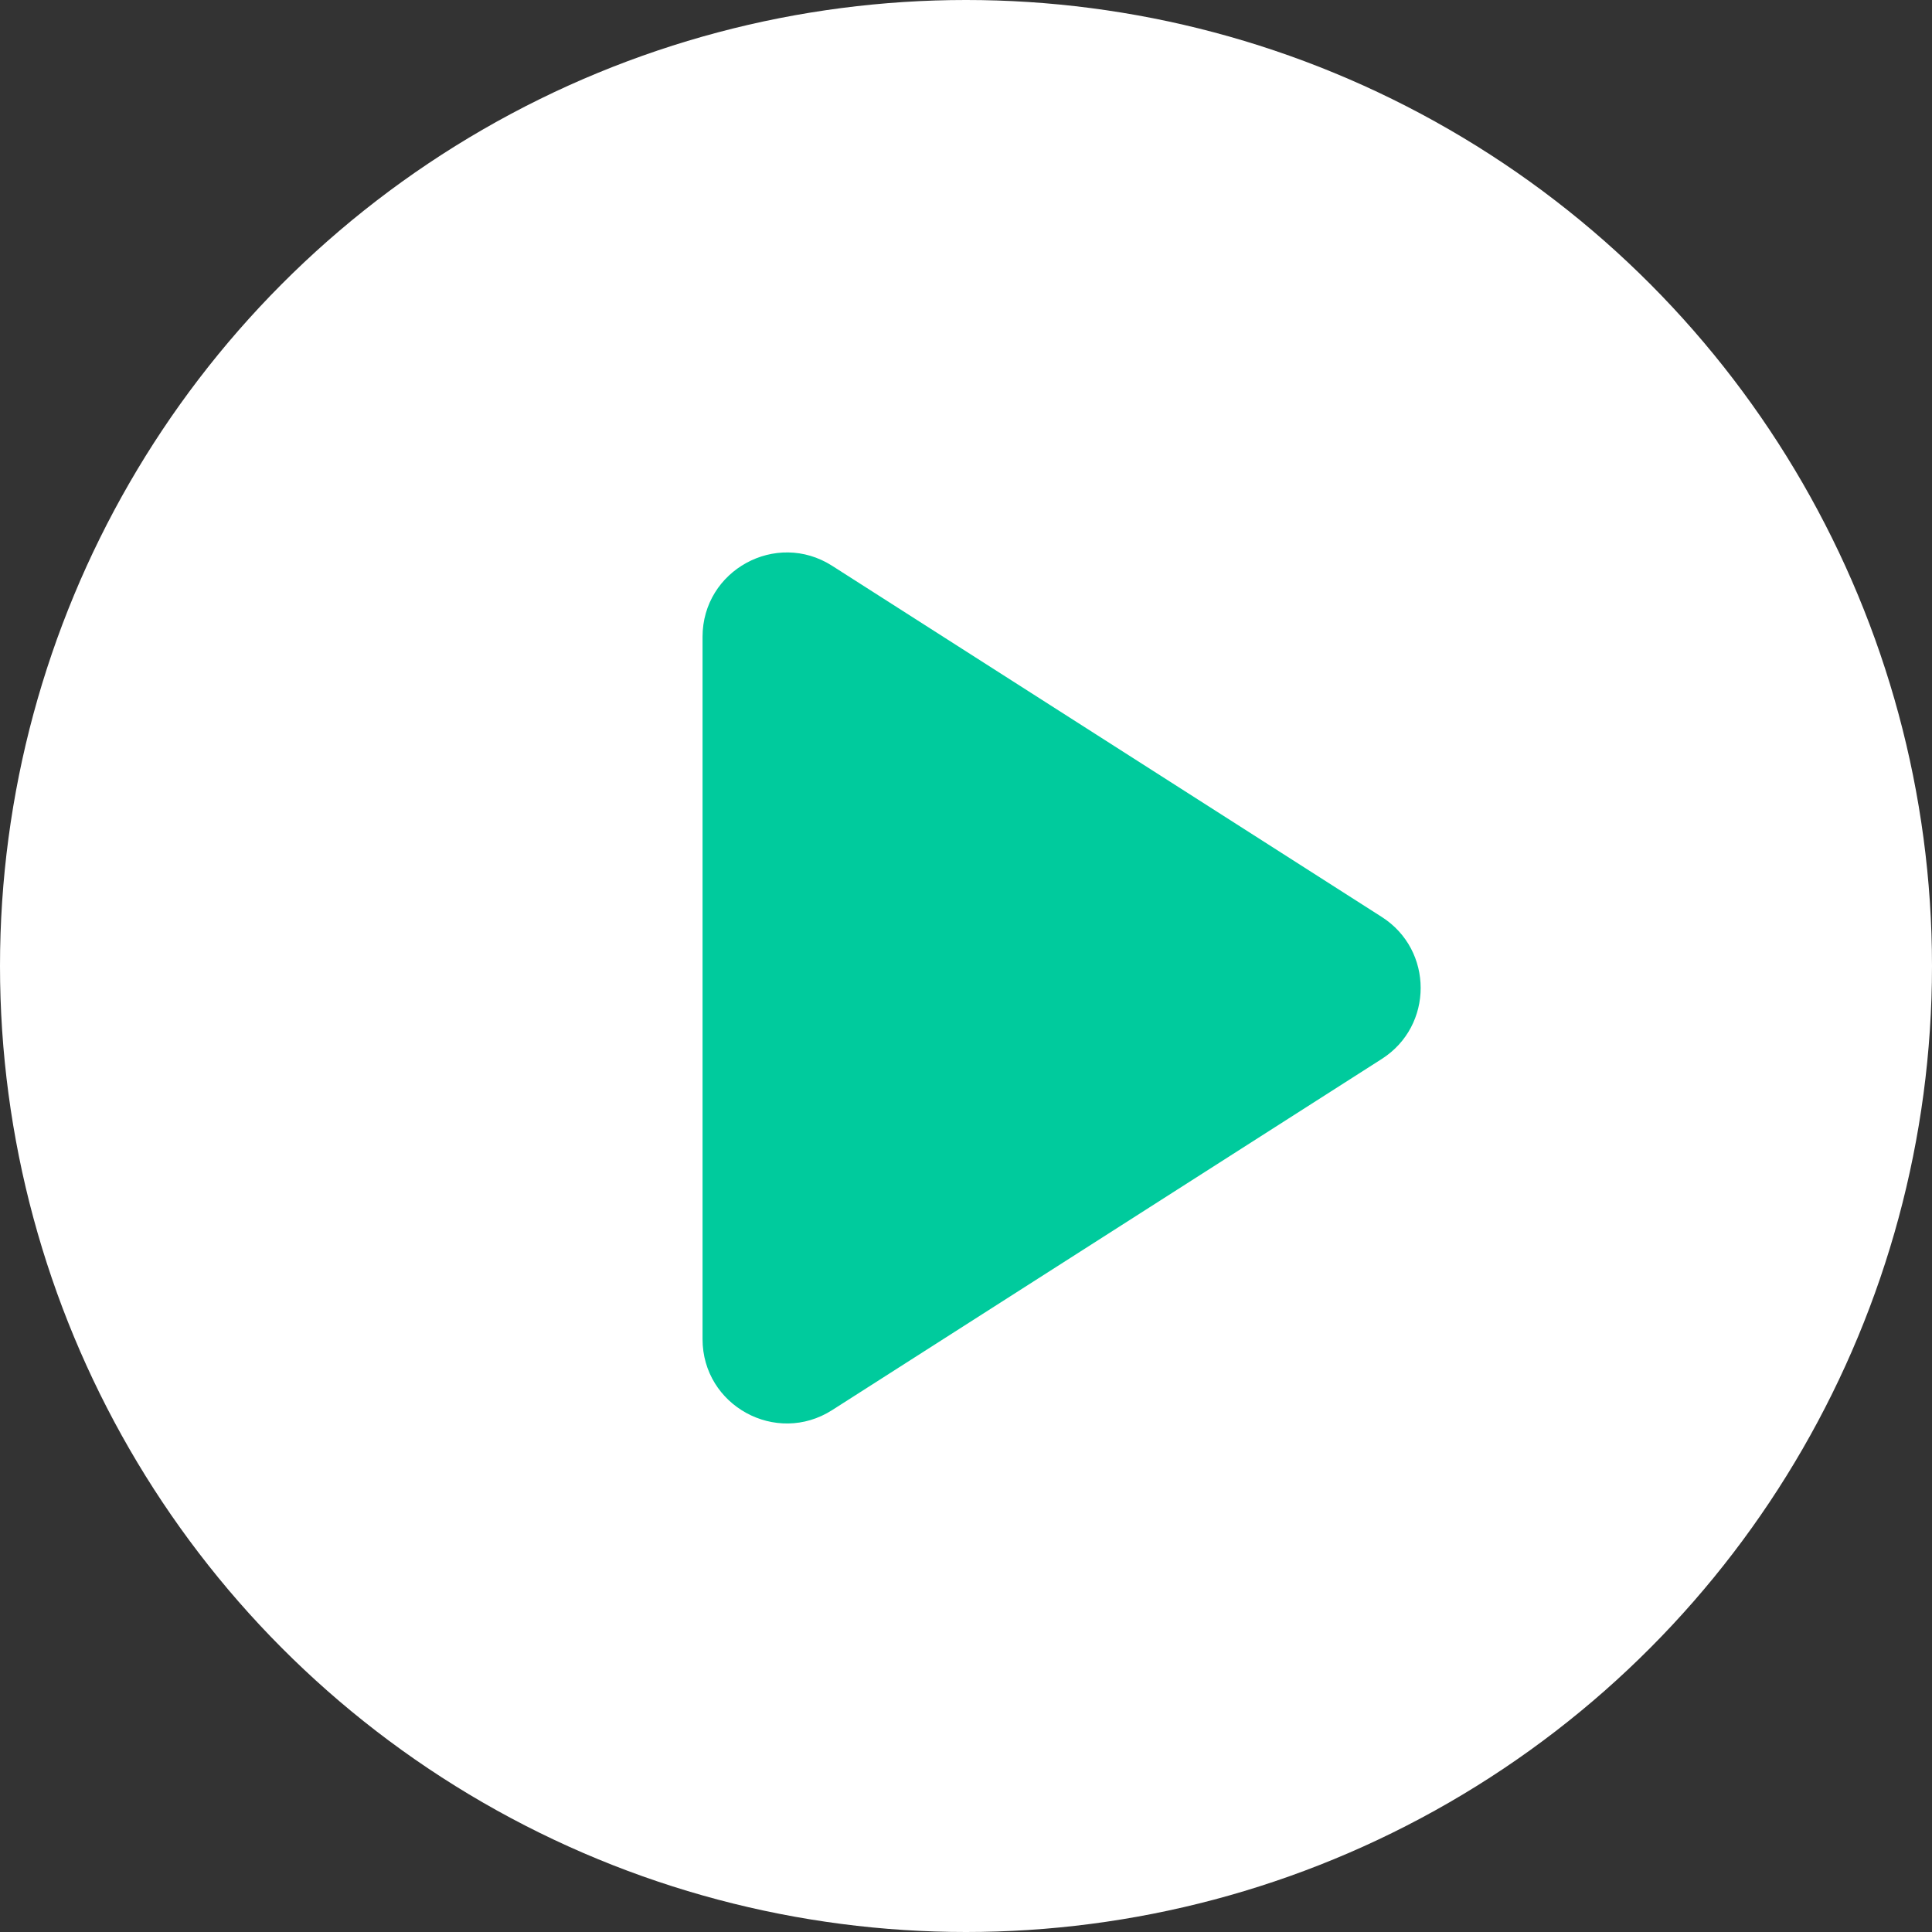
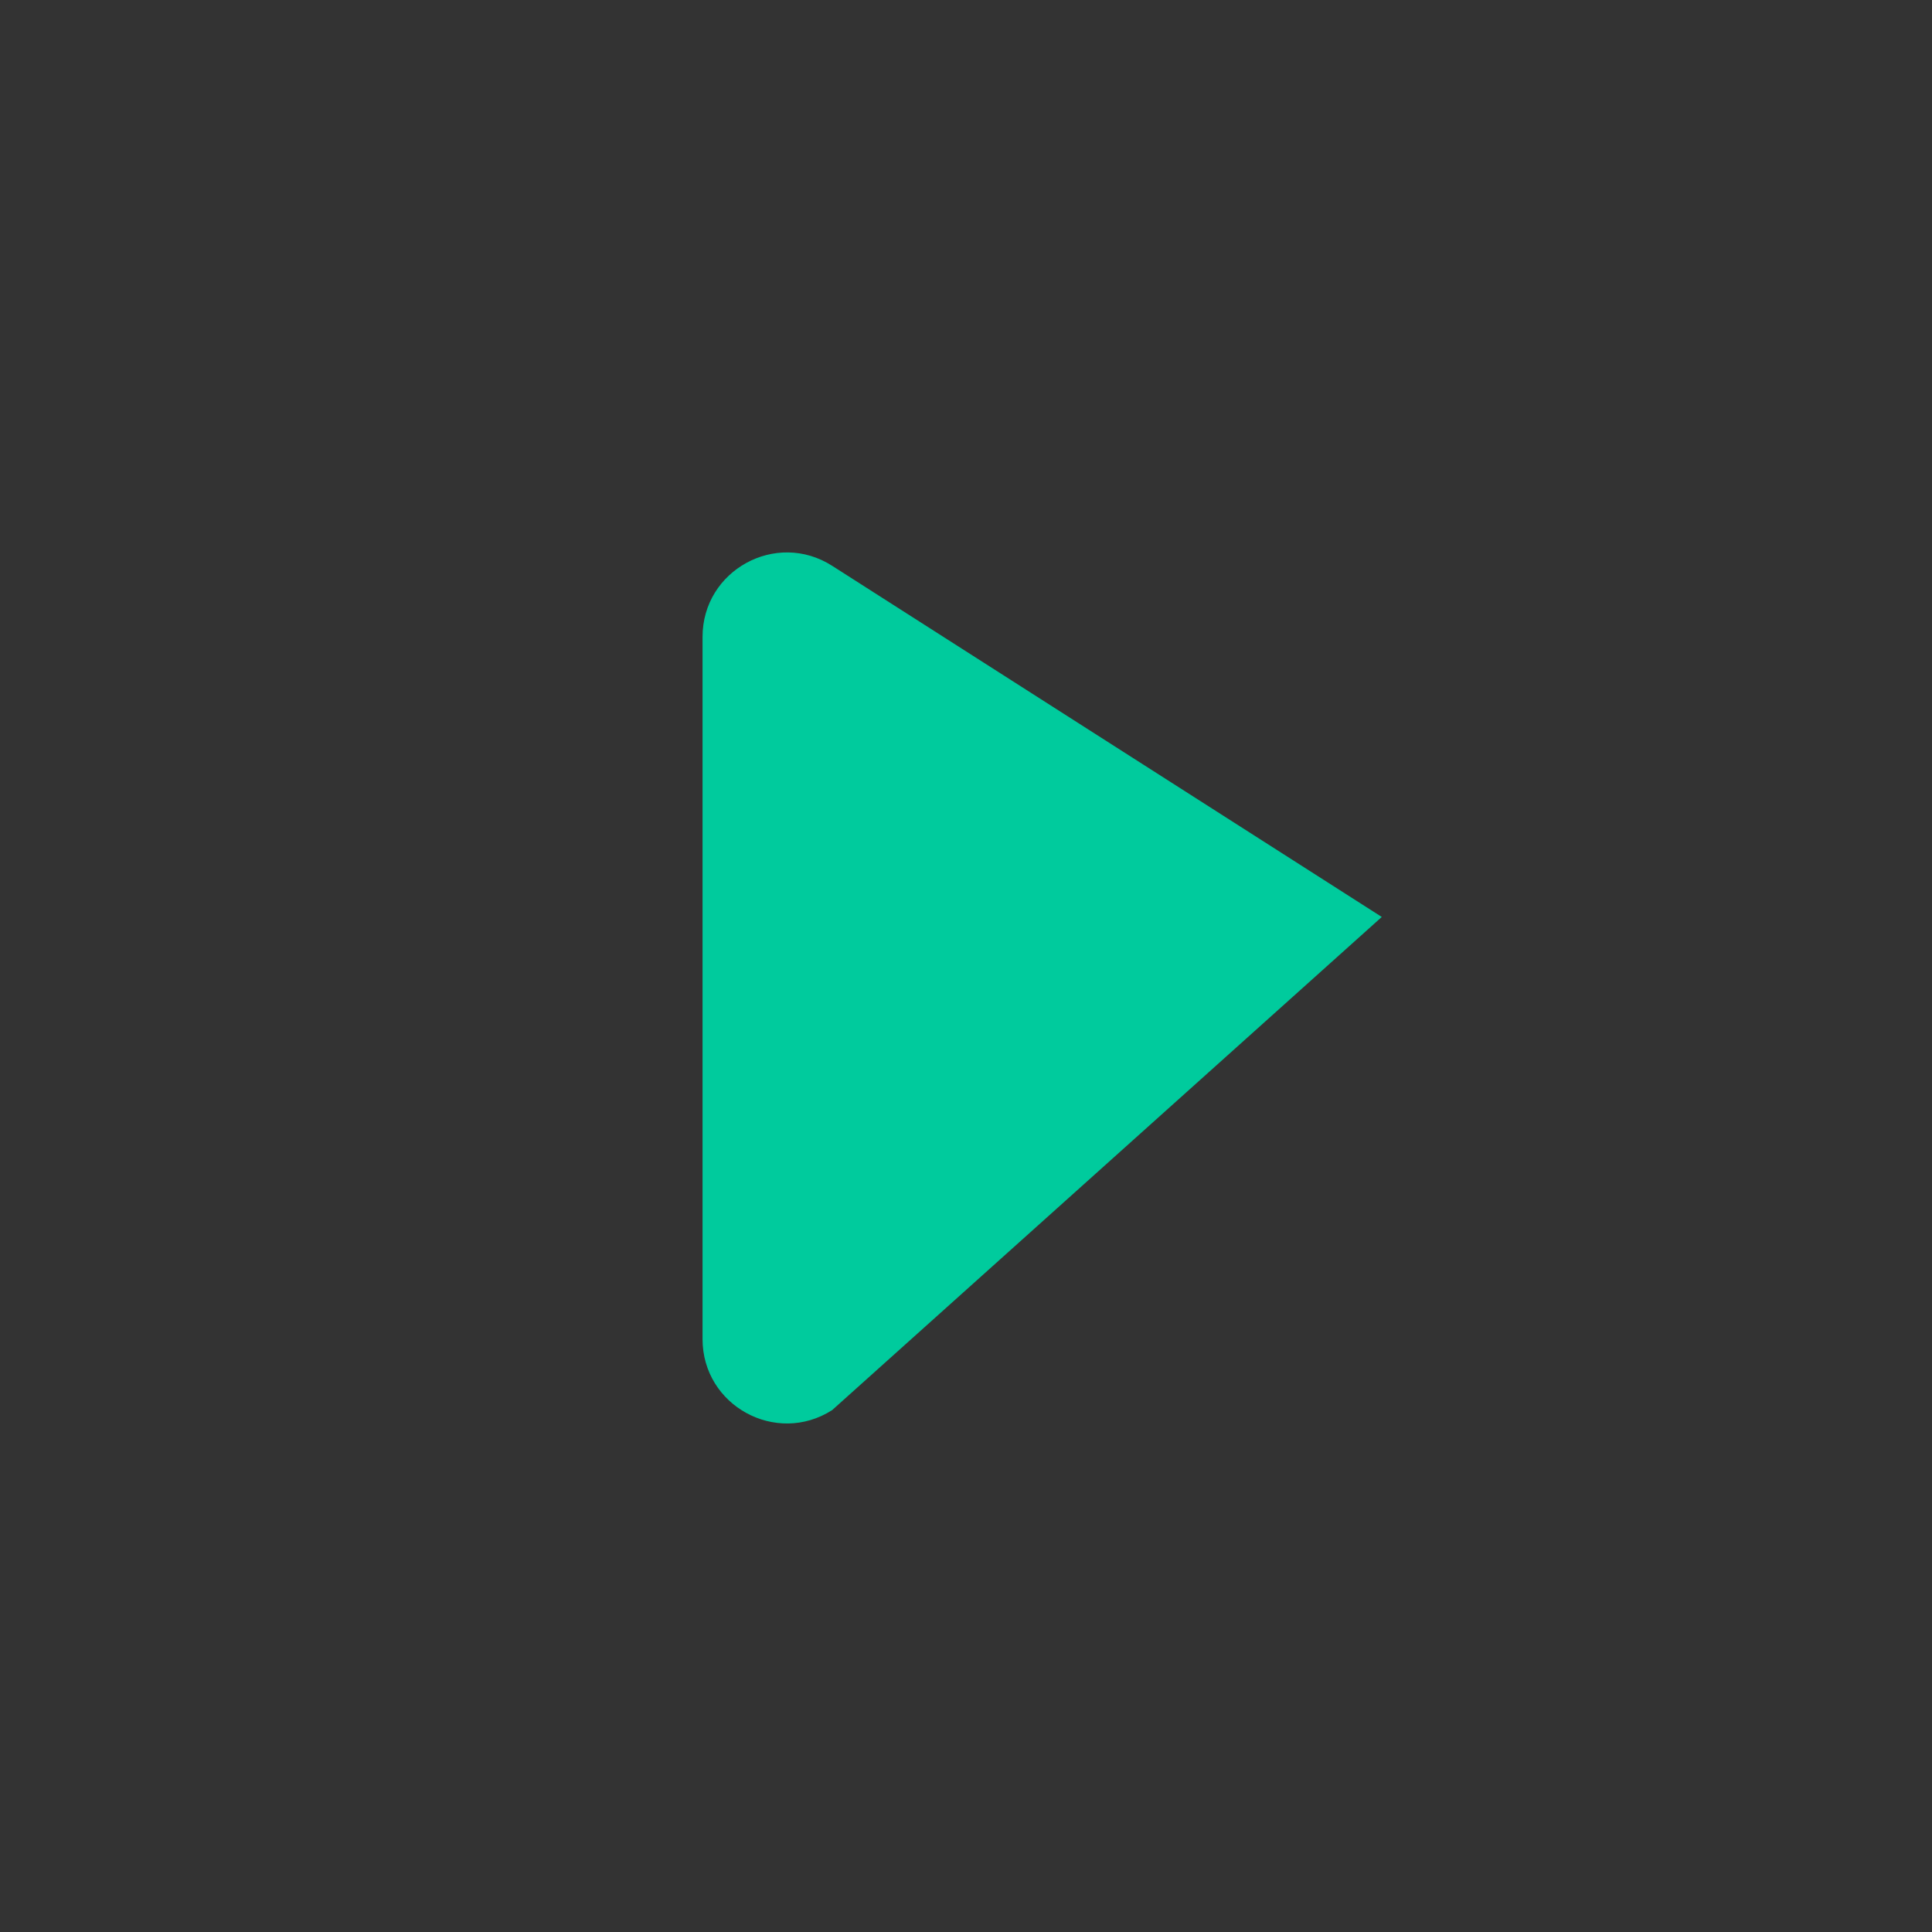
<svg xmlns="http://www.w3.org/2000/svg" width="44" height="44" viewBox="0 0 44 44" fill="none">
  <rect x="0" y="0" width="44" height="44" fill="#333333" stroke="none" />
-   <circle cx="22" cy="22" r="22" fill="white" />
-   <path d="M31.469 20.883C32.65 21.637 32.65 23.363 31.469 24.117L18.952 32.114C17.675 32.93 16 32.012 16 30.497L16 14.504C16 12.988 17.675 12.07 18.952 12.886L31.469 20.883Z" fill="#00CB9D" />
+   <path d="M31.469 20.883L18.952 32.114C17.675 32.93 16 32.012 16 30.497L16 14.504C16 12.988 17.675 12.07 18.952 12.886L31.469 20.883Z" fill="#00CB9D" />
</svg>